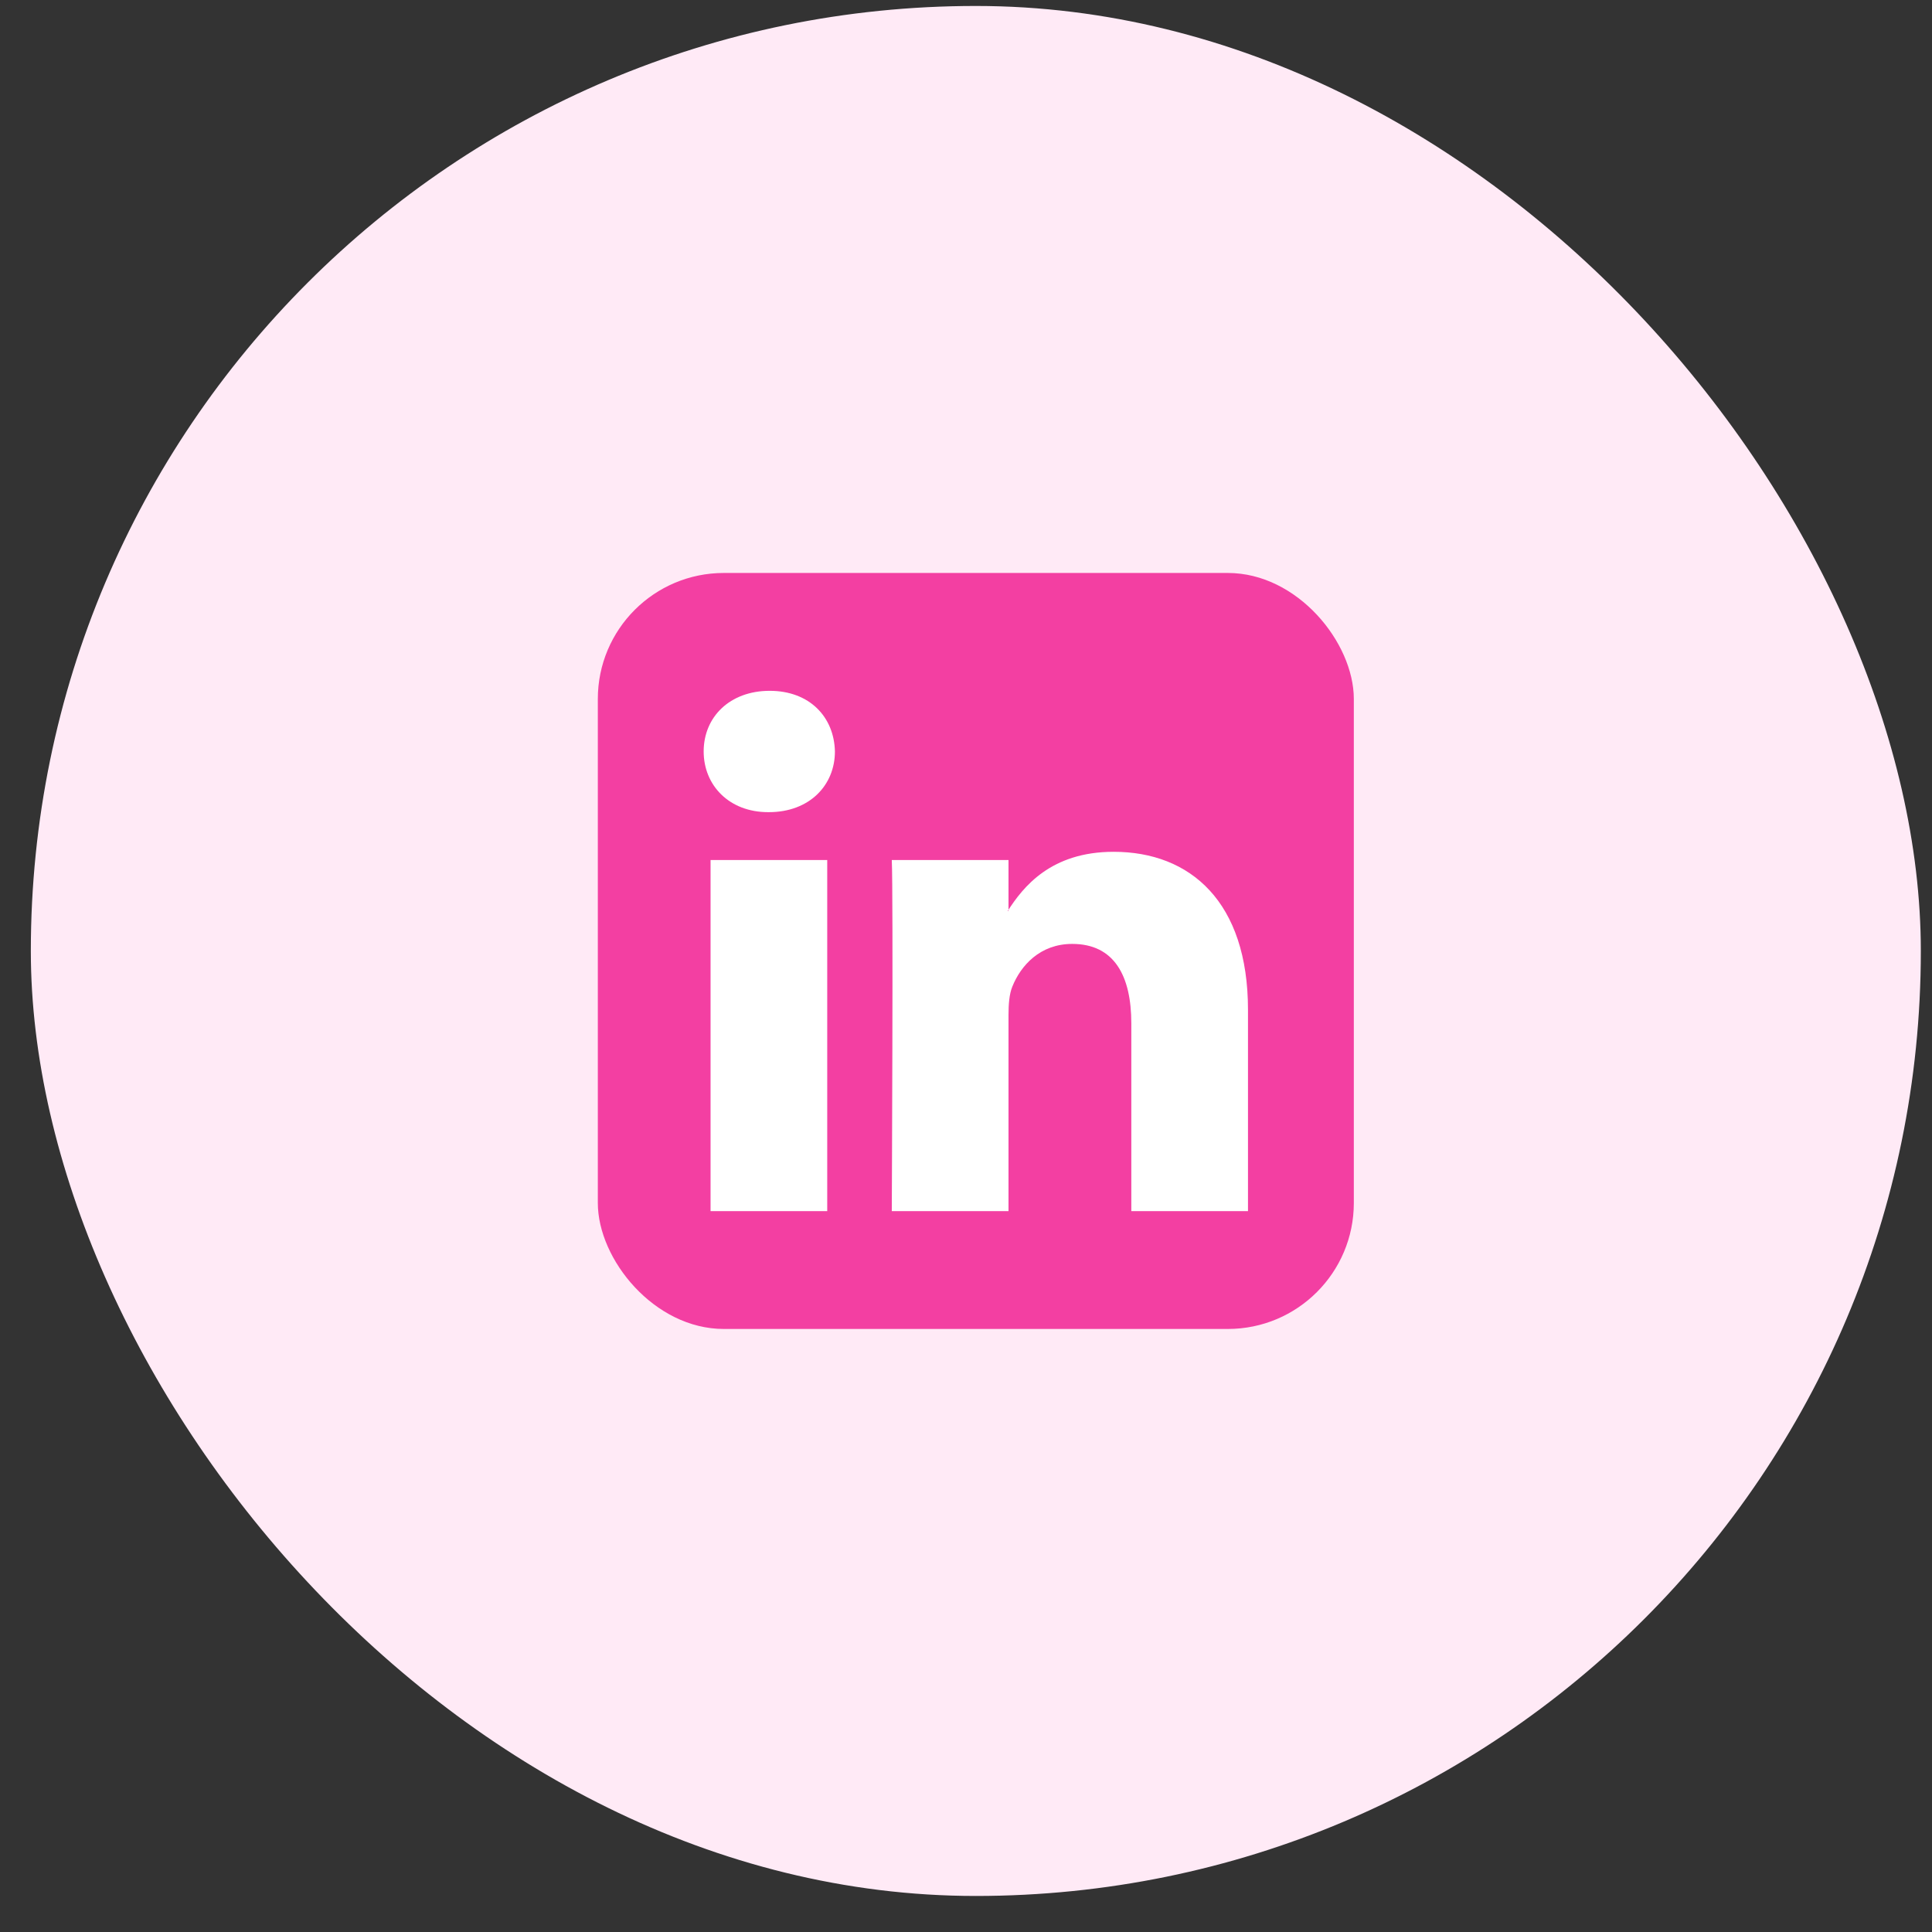
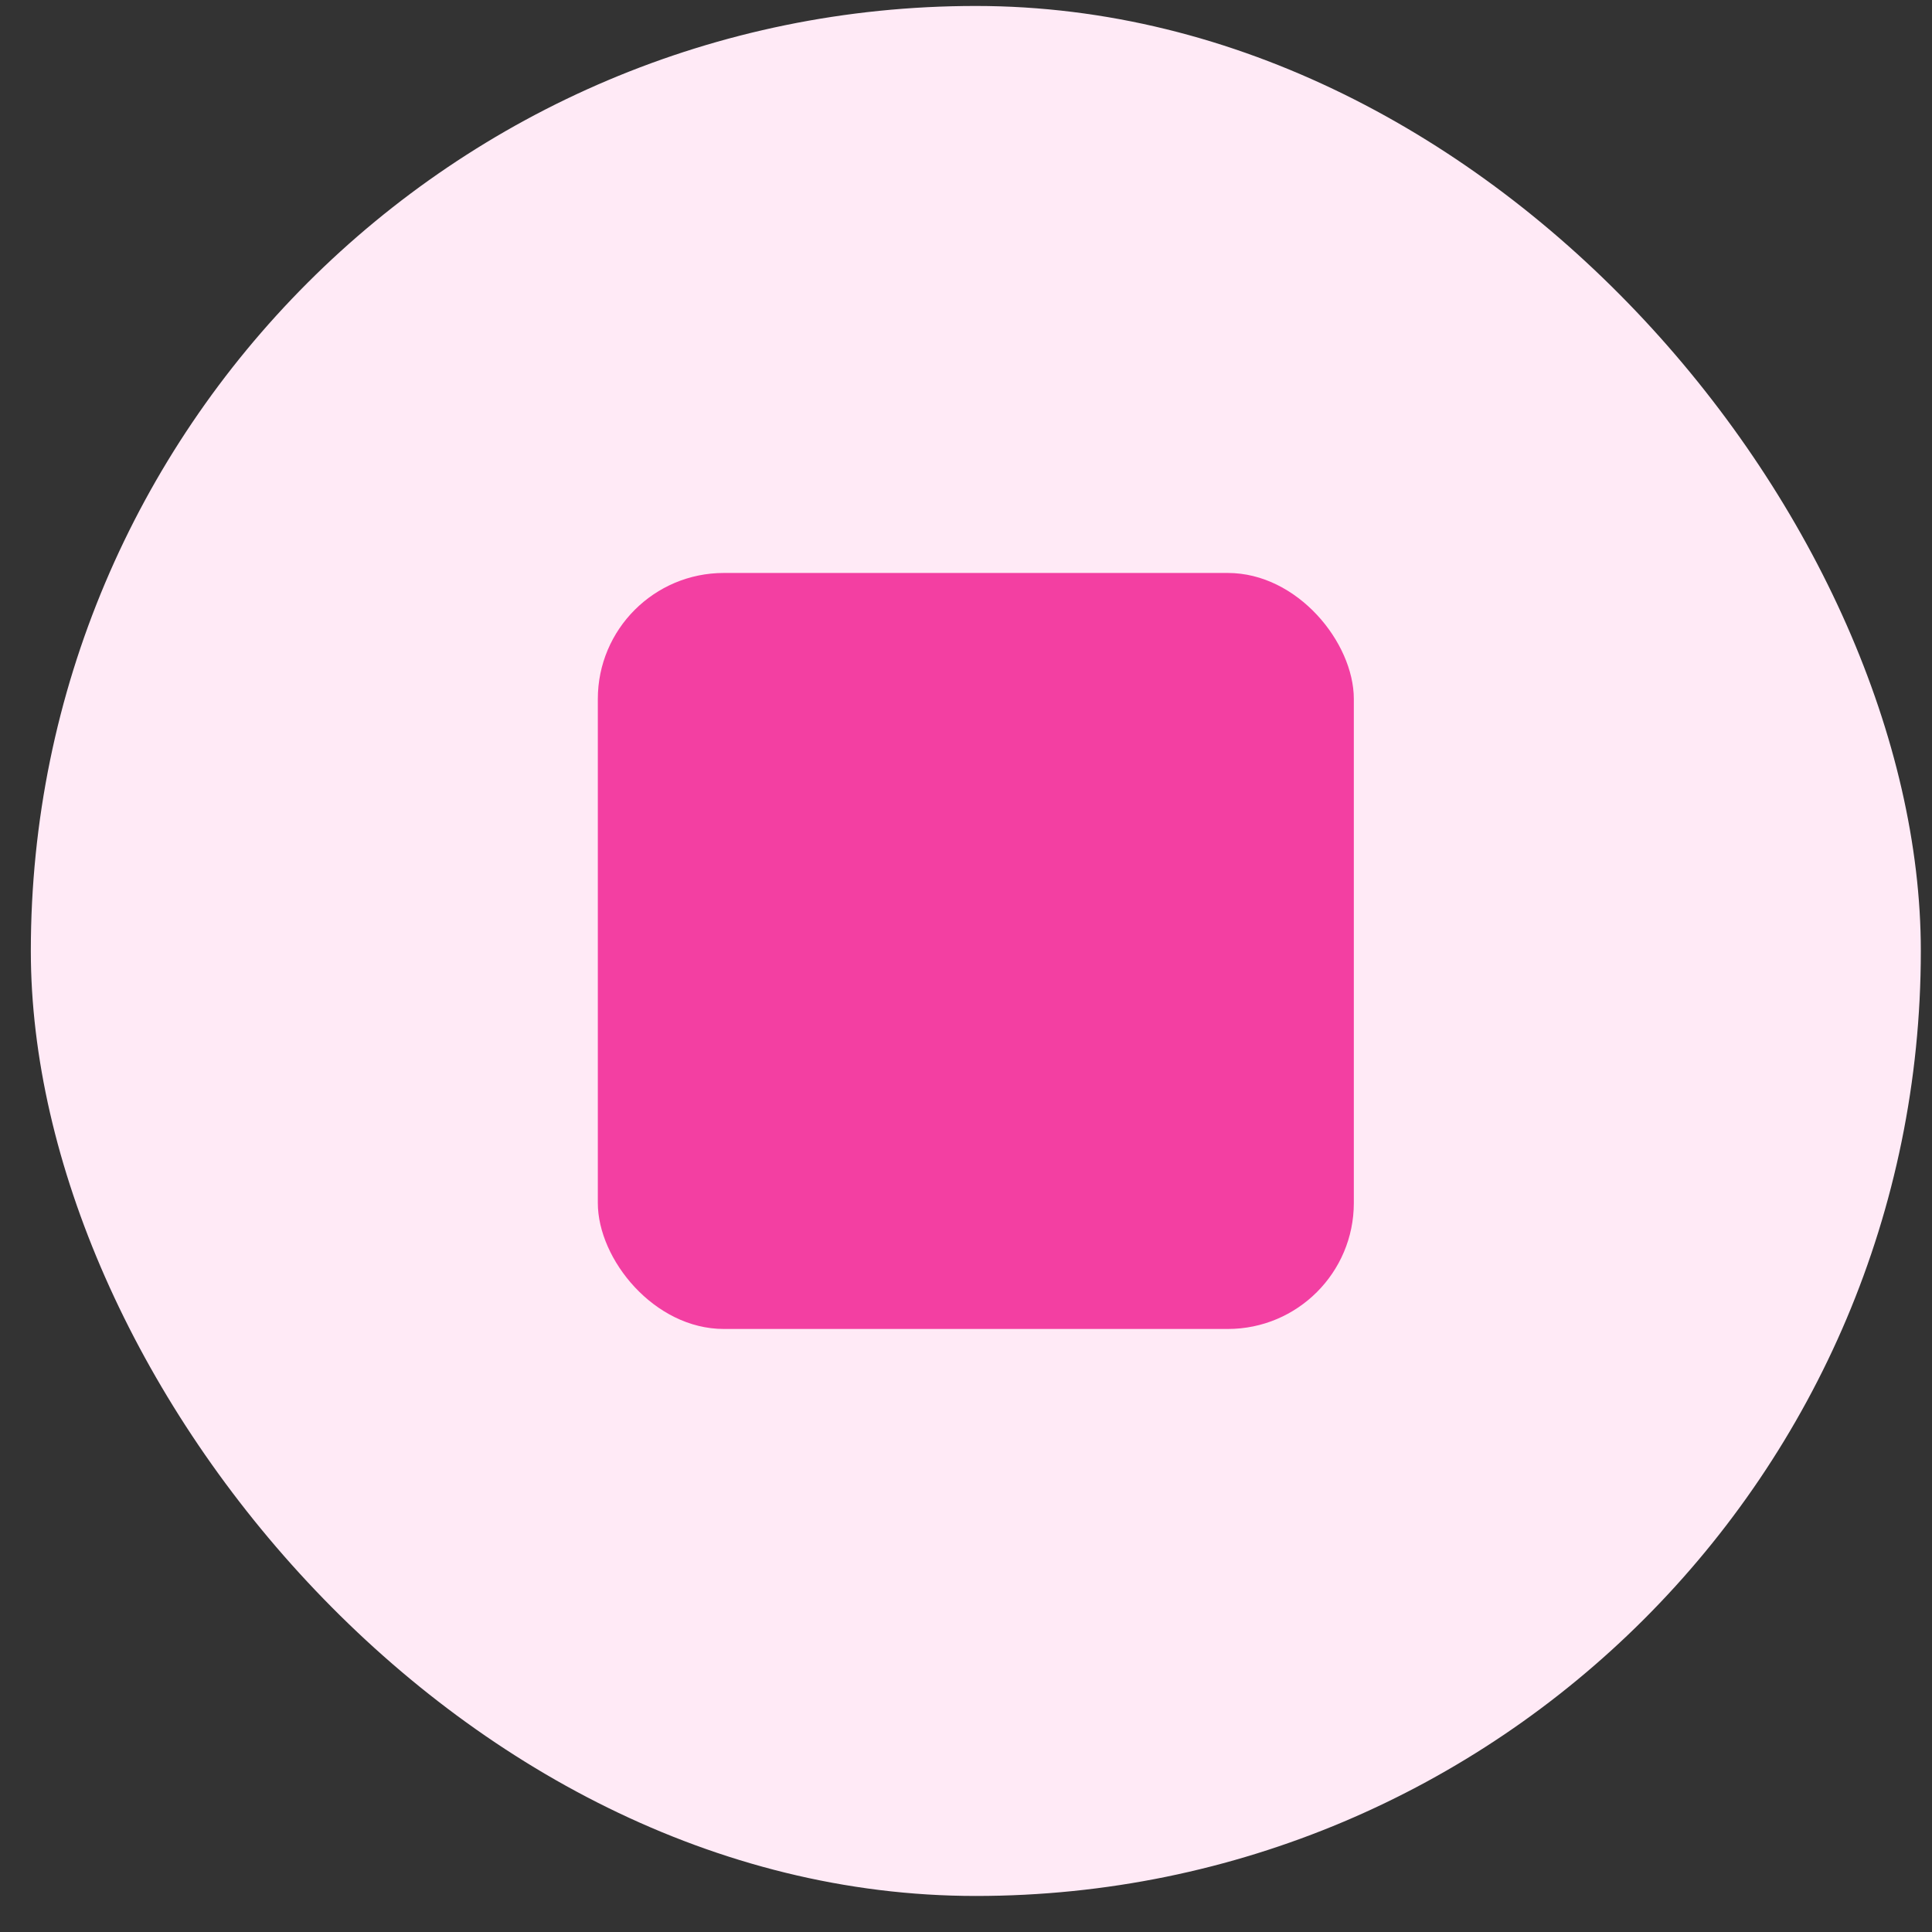
<svg xmlns="http://www.w3.org/2000/svg" width="46" height="46" viewBox="0 0 46 46" fill="none">
  <rect x="0" y="0" width="46" height="46" fill="#333333" stroke="none" />
  <rect x="0.734" y="0.142" width="45" height="45" rx="22.5" fill="#FFEAF6" />
  <rect x="14.234" y="13.642" width="18" height="18" rx="3" fill="#F33FA2" />
-   <path fill-rule="evenodd" clip-rule="evenodd" d="M19.696 28.836V20.477H16.918V28.836H19.696V28.836ZM18.307 19.337C19.276 19.337 19.879 18.694 19.879 17.892C19.861 17.072 19.276 16.448 18.326 16.448C17.375 16.448 16.754 17.072 16.754 17.892C16.754 18.694 17.357 19.337 18.289 19.337L18.307 19.337ZM21.233 28.836C21.233 28.836 21.27 21.262 21.233 20.477H24.012V21.69H23.993C24.359 21.119 25.017 20.281 26.515 20.281C28.344 20.281 29.714 21.476 29.714 24.043V28.836H26.936V24.364C26.936 23.241 26.534 22.474 25.529 22.474C24.761 22.474 24.304 22.991 24.103 23.491C24.03 23.668 24.012 23.918 24.012 24.168V28.836H21.233Z" fill="white" />
</svg>